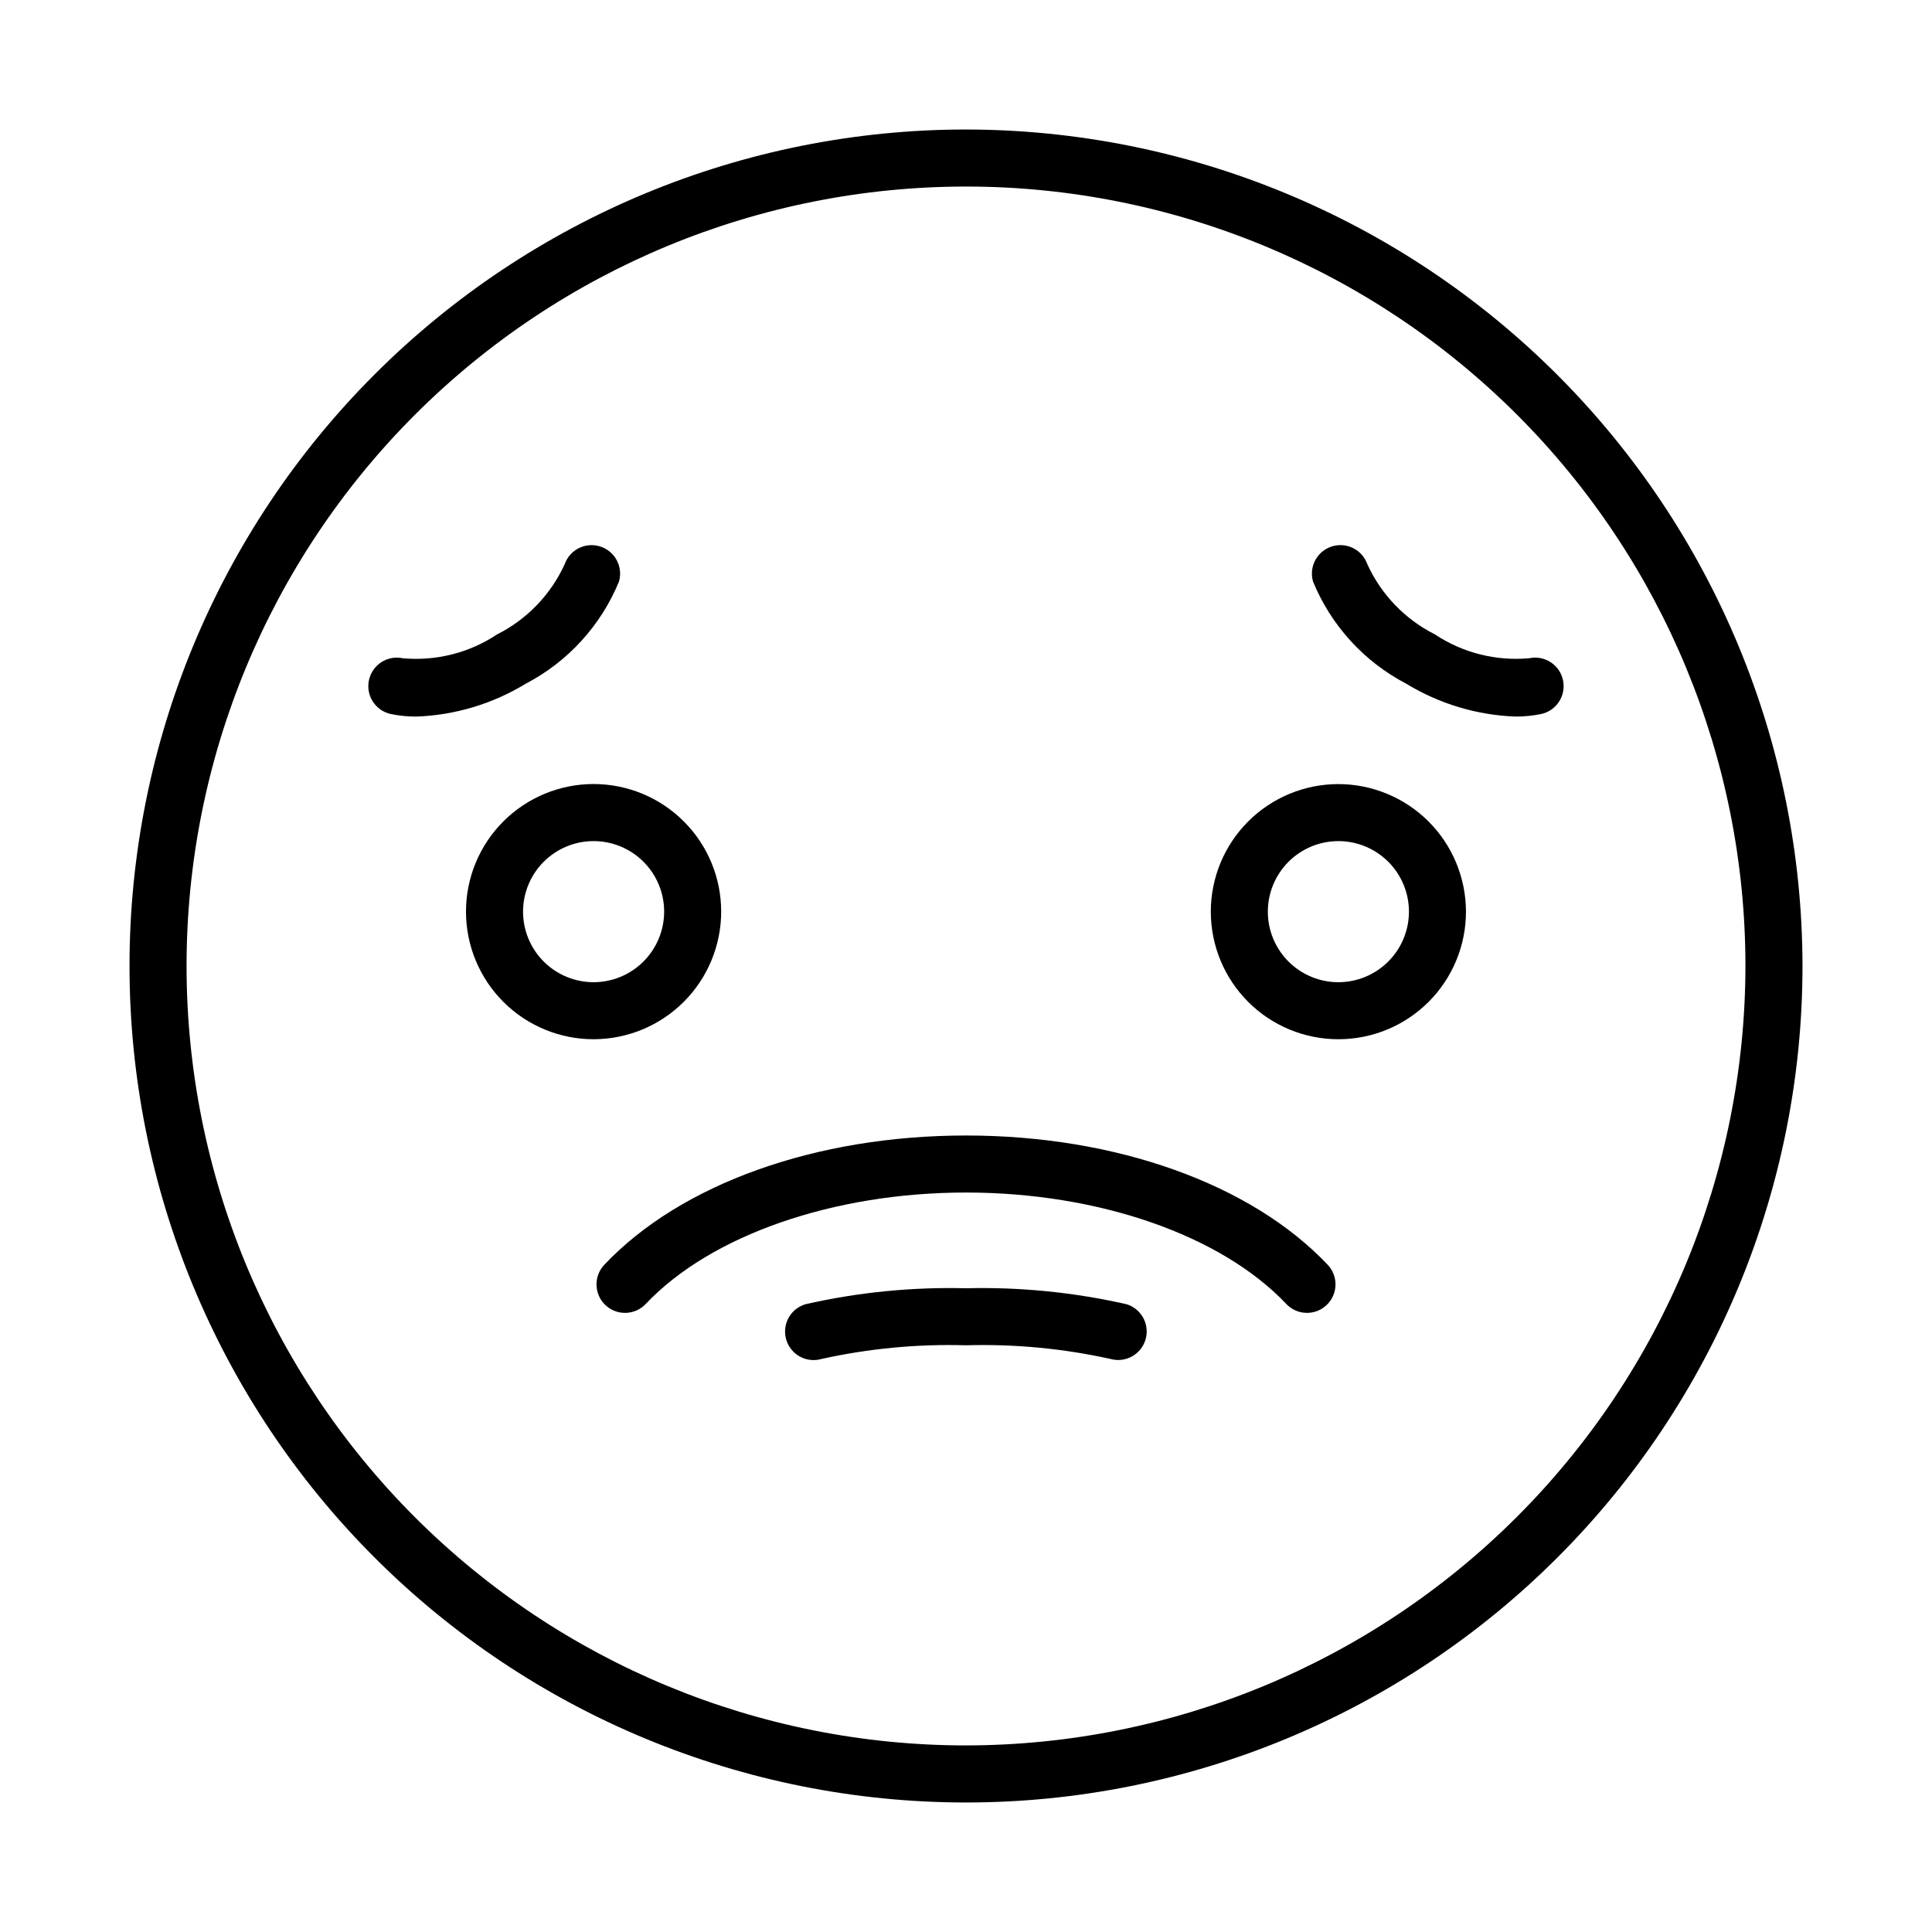
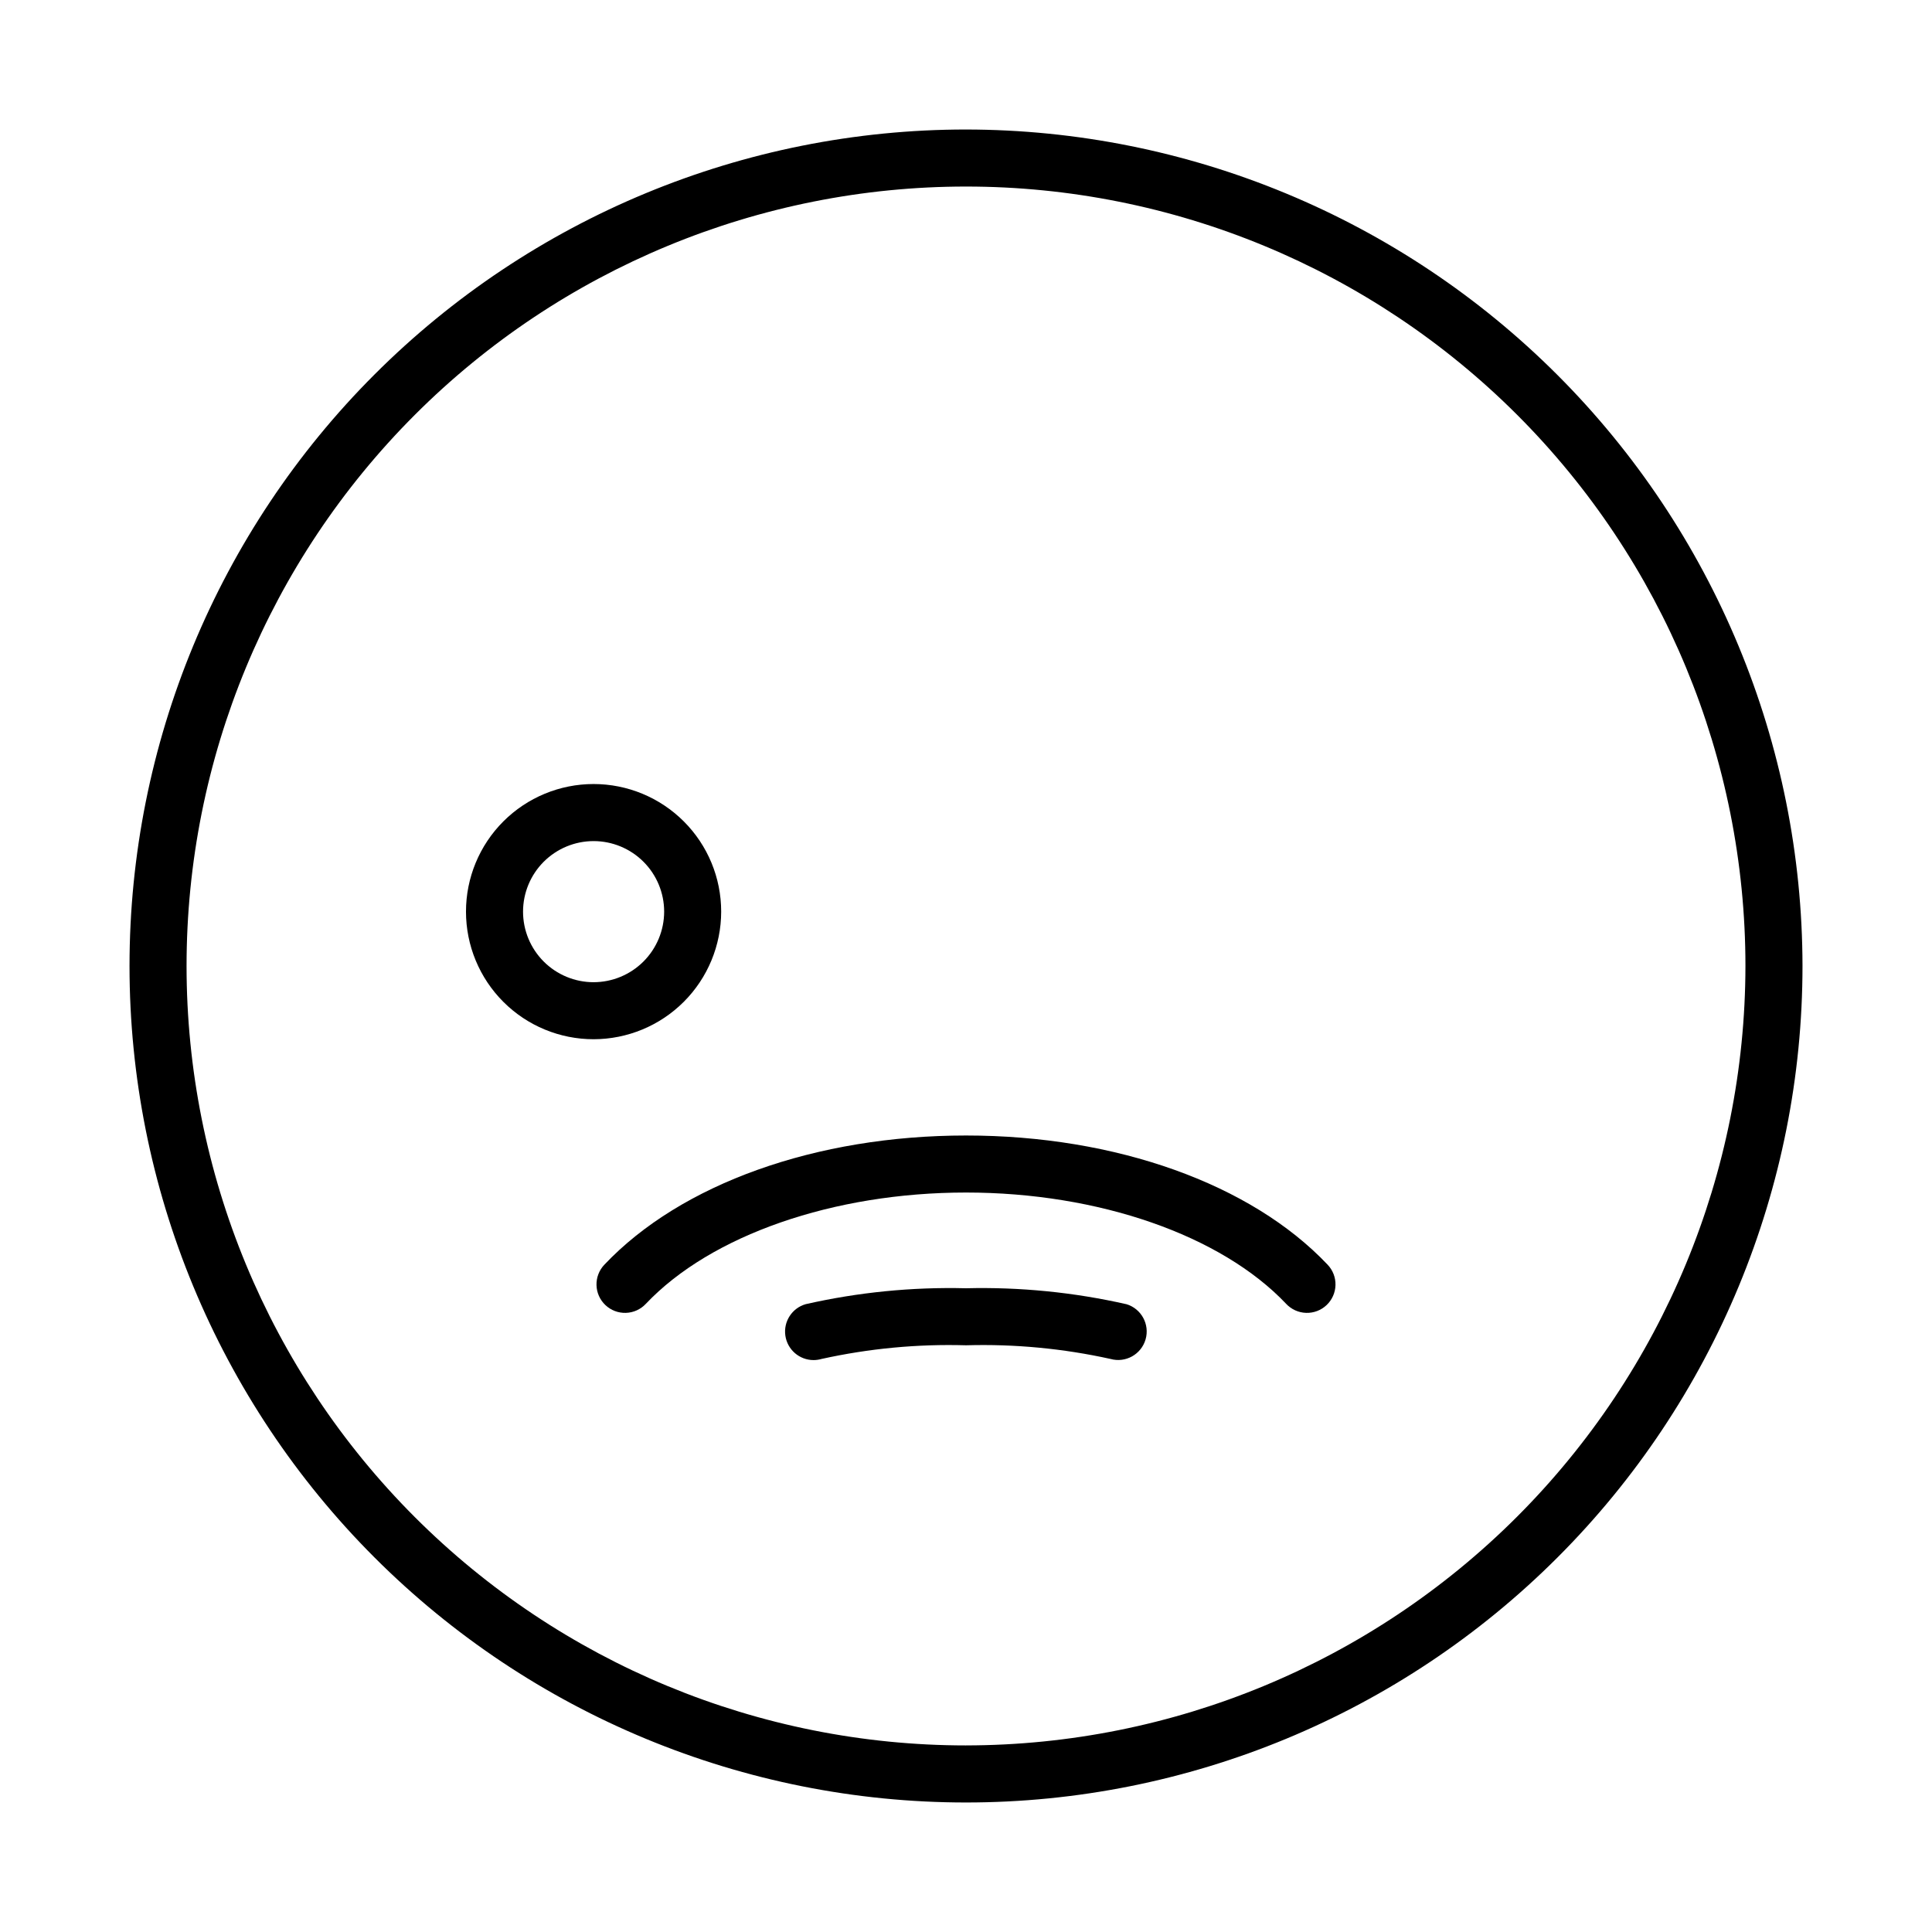
<svg xmlns="http://www.w3.org/2000/svg" fill="#000000" width="800px" height="800px" version="1.1" viewBox="144 144 512 512">
  <g>
    <path d="m400 178.32c-58.793 0-115.18 23.352-156.75 64.926-41.574 41.57-64.926 97.957-64.926 156.75 0 58.789 23.352 115.18 64.926 156.75 41.57 41.574 97.957 64.93 156.75 64.93 58.789 0 115.18-23.355 156.75-64.93 41.574-41.57 64.93-97.957 64.93-156.75-0.066-58.773-23.441-115.12-65-156.68-41.559-41.555-97.906-64.934-156.68-64.996zm0 428.24v-0.004c-54.785 0-107.32-21.762-146.06-60.5-38.738-38.738-60.5-91.277-60.5-146.06 0-54.785 21.762-107.32 60.5-146.06s91.277-60.5 146.06-60.5c54.781 0 107.32 21.762 146.06 60.5 38.738 38.738 60.5 91.277 60.5 146.06-0.062 54.762-21.844 107.27-60.566 145.99-38.727 38.723-91.23 60.504-145.99 60.566z" />
    <path d="m335.12 385.6c0.004-8.973-3.559-17.574-9.902-23.914-6.34-6.344-14.941-9.906-23.91-9.91-8.969 0-17.57 3.562-23.914 9.906-6.34 6.34-9.906 14.945-9.902 23.914 0 8.969 3.562 17.57 9.906 23.91 6.34 6.344 14.945 9.902 23.914 9.902 8.961-0.012 17.555-3.574 23.895-9.914s9.902-14.934 9.914-23.895zm-33.812 18.695h0.004c-4.961 0-9.715-1.969-13.223-5.477-3.504-3.508-5.477-8.262-5.477-13.219 0-4.961 1.973-9.715 5.477-13.223 3.508-3.504 8.262-5.477 13.223-5.477 4.957 0 9.711 1.973 13.219 5.477 3.508 3.508 5.477 8.262 5.477 13.223-0.008 4.953-1.98 9.707-5.484 13.211-3.504 3.504-8.254 5.477-13.211 5.484z" />
-     <path d="m498.69 351.79c-8.969 0-17.57 3.562-23.91 9.902s-9.902 14.941-9.902 23.91c0 8.965 3.562 17.566 9.902 23.906 6.34 6.34 14.941 9.902 23.91 9.902 8.965 0 17.566-3.562 23.906-9.902 6.34-6.34 9.902-14.941 9.902-23.906-0.012-8.965-3.574-17.559-9.914-23.898-6.34-6.336-14.934-9.902-23.895-9.914zm0 52.508c-4.961 0-9.715-1.969-13.223-5.477-3.504-3.508-5.477-8.262-5.477-13.219 0-4.961 1.973-9.715 5.477-13.223 3.508-3.504 8.262-5.477 13.223-5.477 4.957 0 9.711 1.973 13.219 5.477 3.508 3.508 5.477 8.262 5.477 13.223-0.008 4.953-1.98 9.707-5.484 13.211s-8.258 5.477-13.211 5.484z" />
    <path d="m400 444.92c-39.711 0-75.531 12.793-95.82 34.219-1.395 1.453-2.148 3.402-2.102 5.414 0.047 2.012 0.898 3.922 2.359 5.305s3.414 2.129 5.426 2.066c2.008-0.059 3.914-0.922 5.289-2.391 17.23-18.199 49.742-29.5 84.848-29.5s67.609 11.301 84.848 29.5h-0.004c1.375 1.469 3.281 2.332 5.293 2.391 2.012 0.062 3.965-0.684 5.426-2.066s2.309-3.293 2.356-5.305c0.051-2.012-0.707-3.961-2.102-5.414-20.293-21.426-56.113-34.219-95.816-34.219z" />
    <path d="m442.48 489.62c-13.934-3.156-28.203-4.574-42.484-4.219-14.285-0.355-28.555 1.059-42.488 4.219-3.617 1.043-5.91 4.594-5.383 8.32s3.719 6.496 7.484 6.496c0.715-0.004 1.426-0.105 2.109-0.301 12.566-2.777 25.426-3.992 38.289-3.621 12.867-0.371 25.727 0.844 38.293 3.621 3.988 1.113 8.133-1.195 9.289-5.176 1.152-3.977-1.113-8.145-5.078-9.34z" />
-     <path d="m308.04 298.11c1.129-3.93-1.074-8.043-4.969-9.285-3.894-1.242-8.07 0.836-9.426 4.695-3.676 8.055-9.988 14.613-17.895 18.594-7.371 4.902-16.195 7.133-25.012 6.328-1.961-0.418-4.004-0.039-5.688 1.051-1.684 1.094-2.859 2.809-3.277 4.769-0.871 4.082 1.734 8.098 5.816 8.969 2.234 0.457 4.512 0.68 6.793 0.668 10.242-0.379 20.215-3.383 28.965-8.719 11.164-5.832 19.91-15.418 24.691-27.07z" />
-     <path d="m524.25 312.11c-7.906-3.981-14.219-10.539-17.895-18.594-1.355-3.859-5.531-5.938-9.426-4.695-3.894 1.242-6.094 5.356-4.969 9.285 4.781 11.652 13.523 21.238 24.688 27.07 8.746 5.336 18.715 8.34 28.953 8.719 2.281 0.012 4.559-0.211 6.793-0.668 4.082-0.871 6.688-4.887 5.82-8.969-0.871-4.086-4.887-6.688-8.969-5.82-8.809 0.801-17.629-1.43-24.996-6.328z" />
  </g>
</svg>